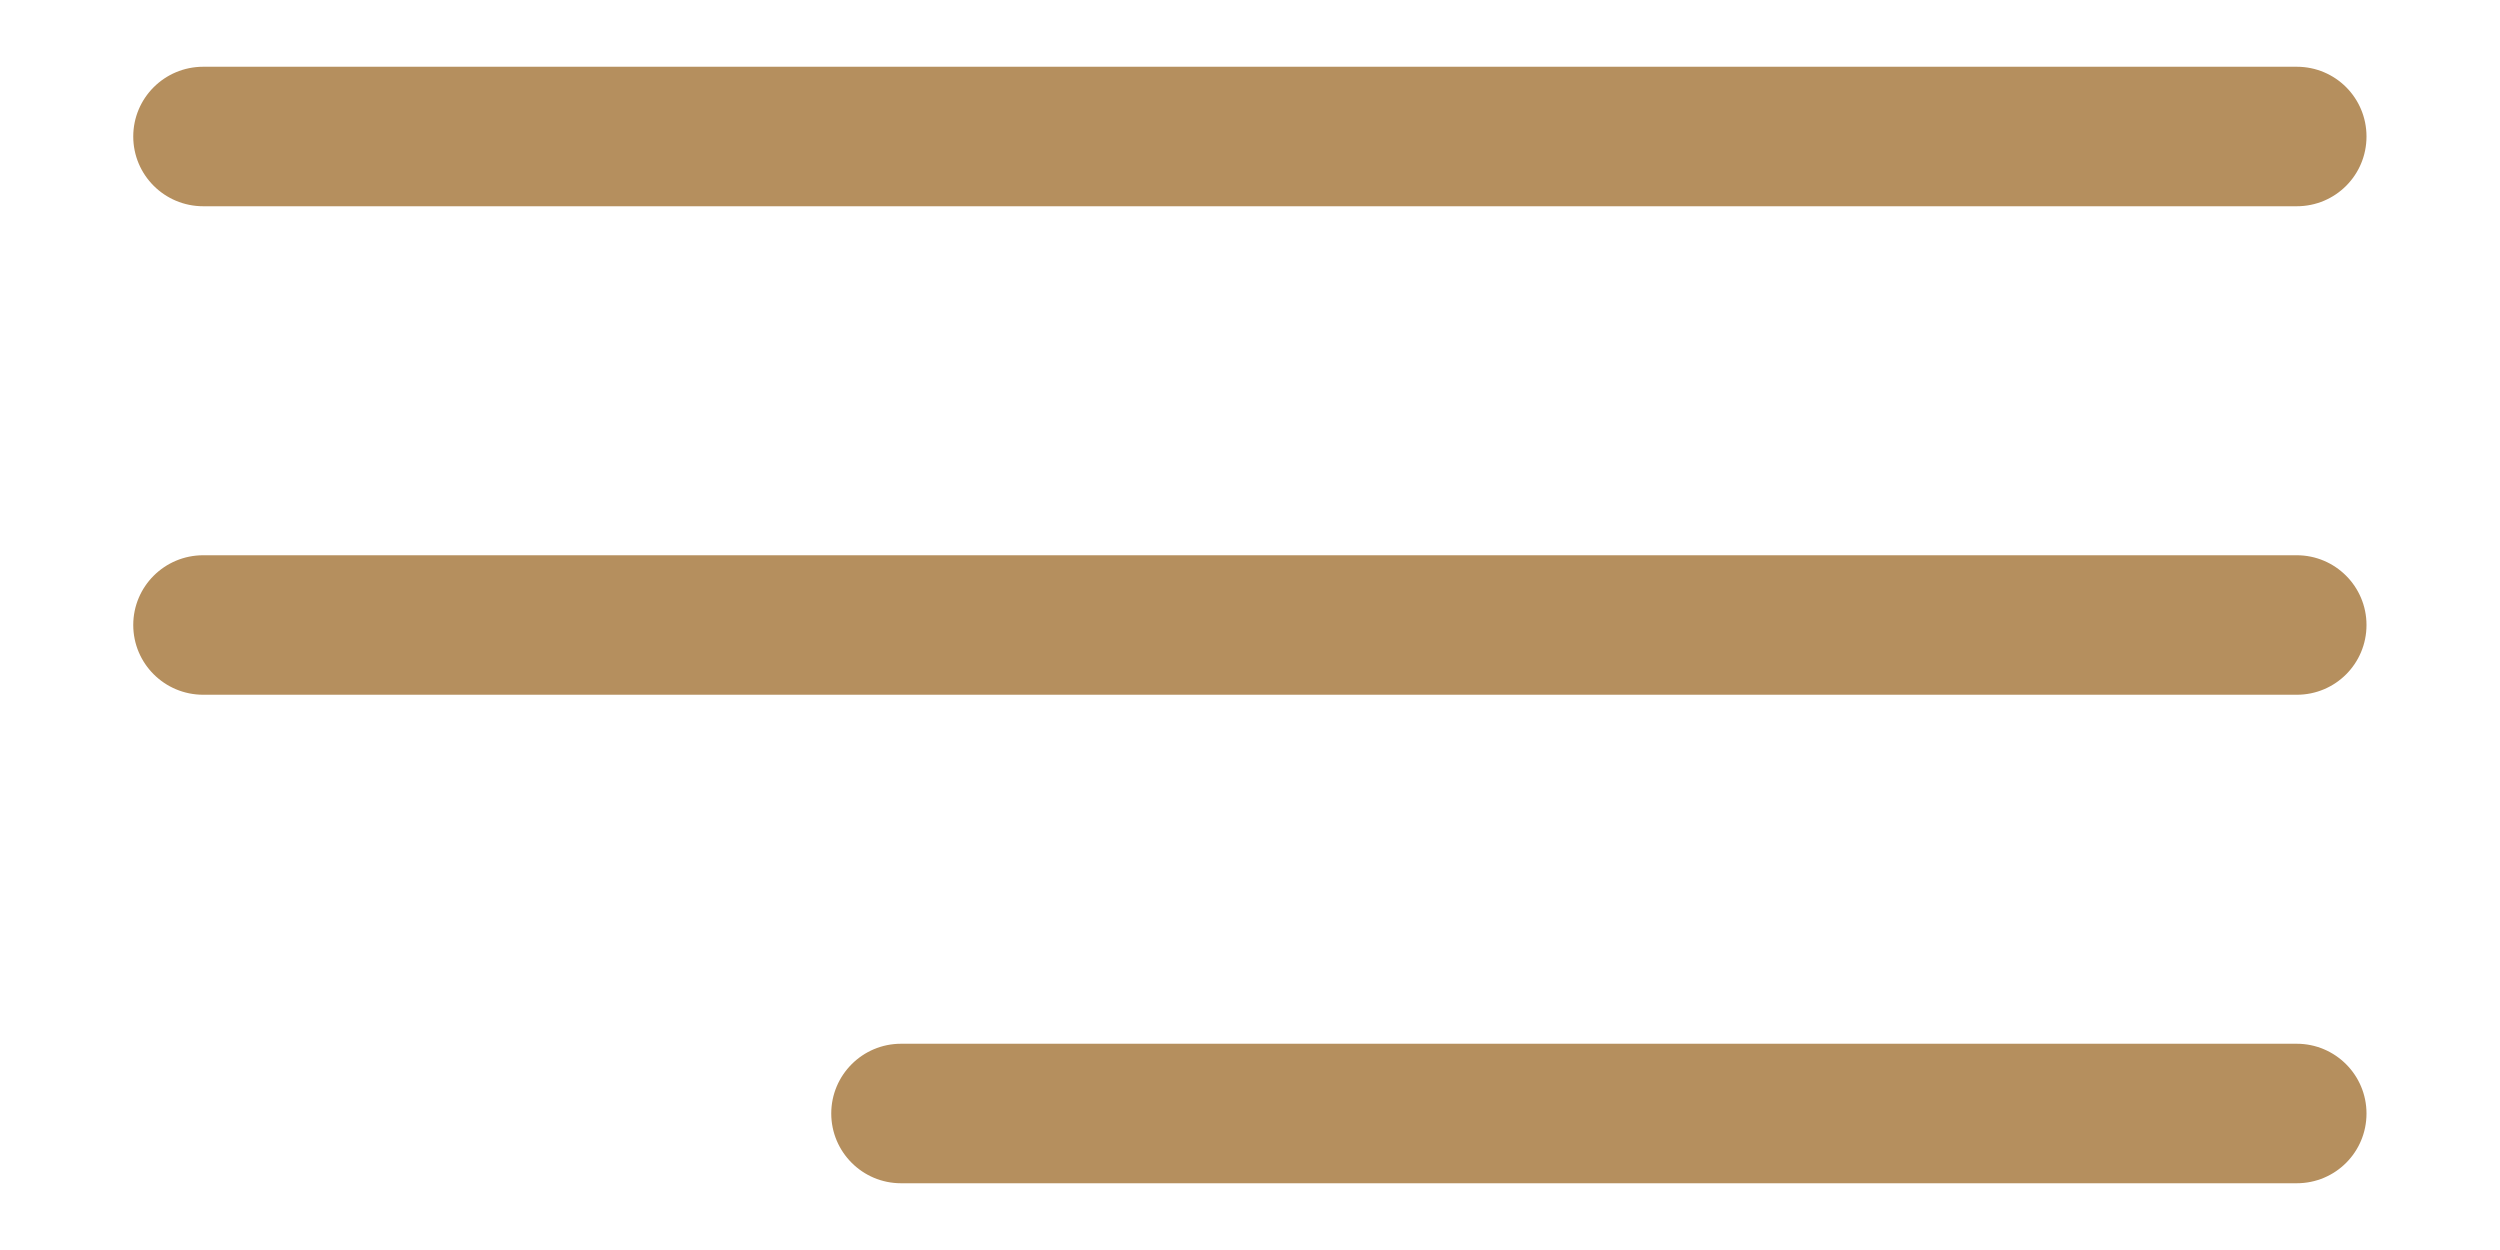
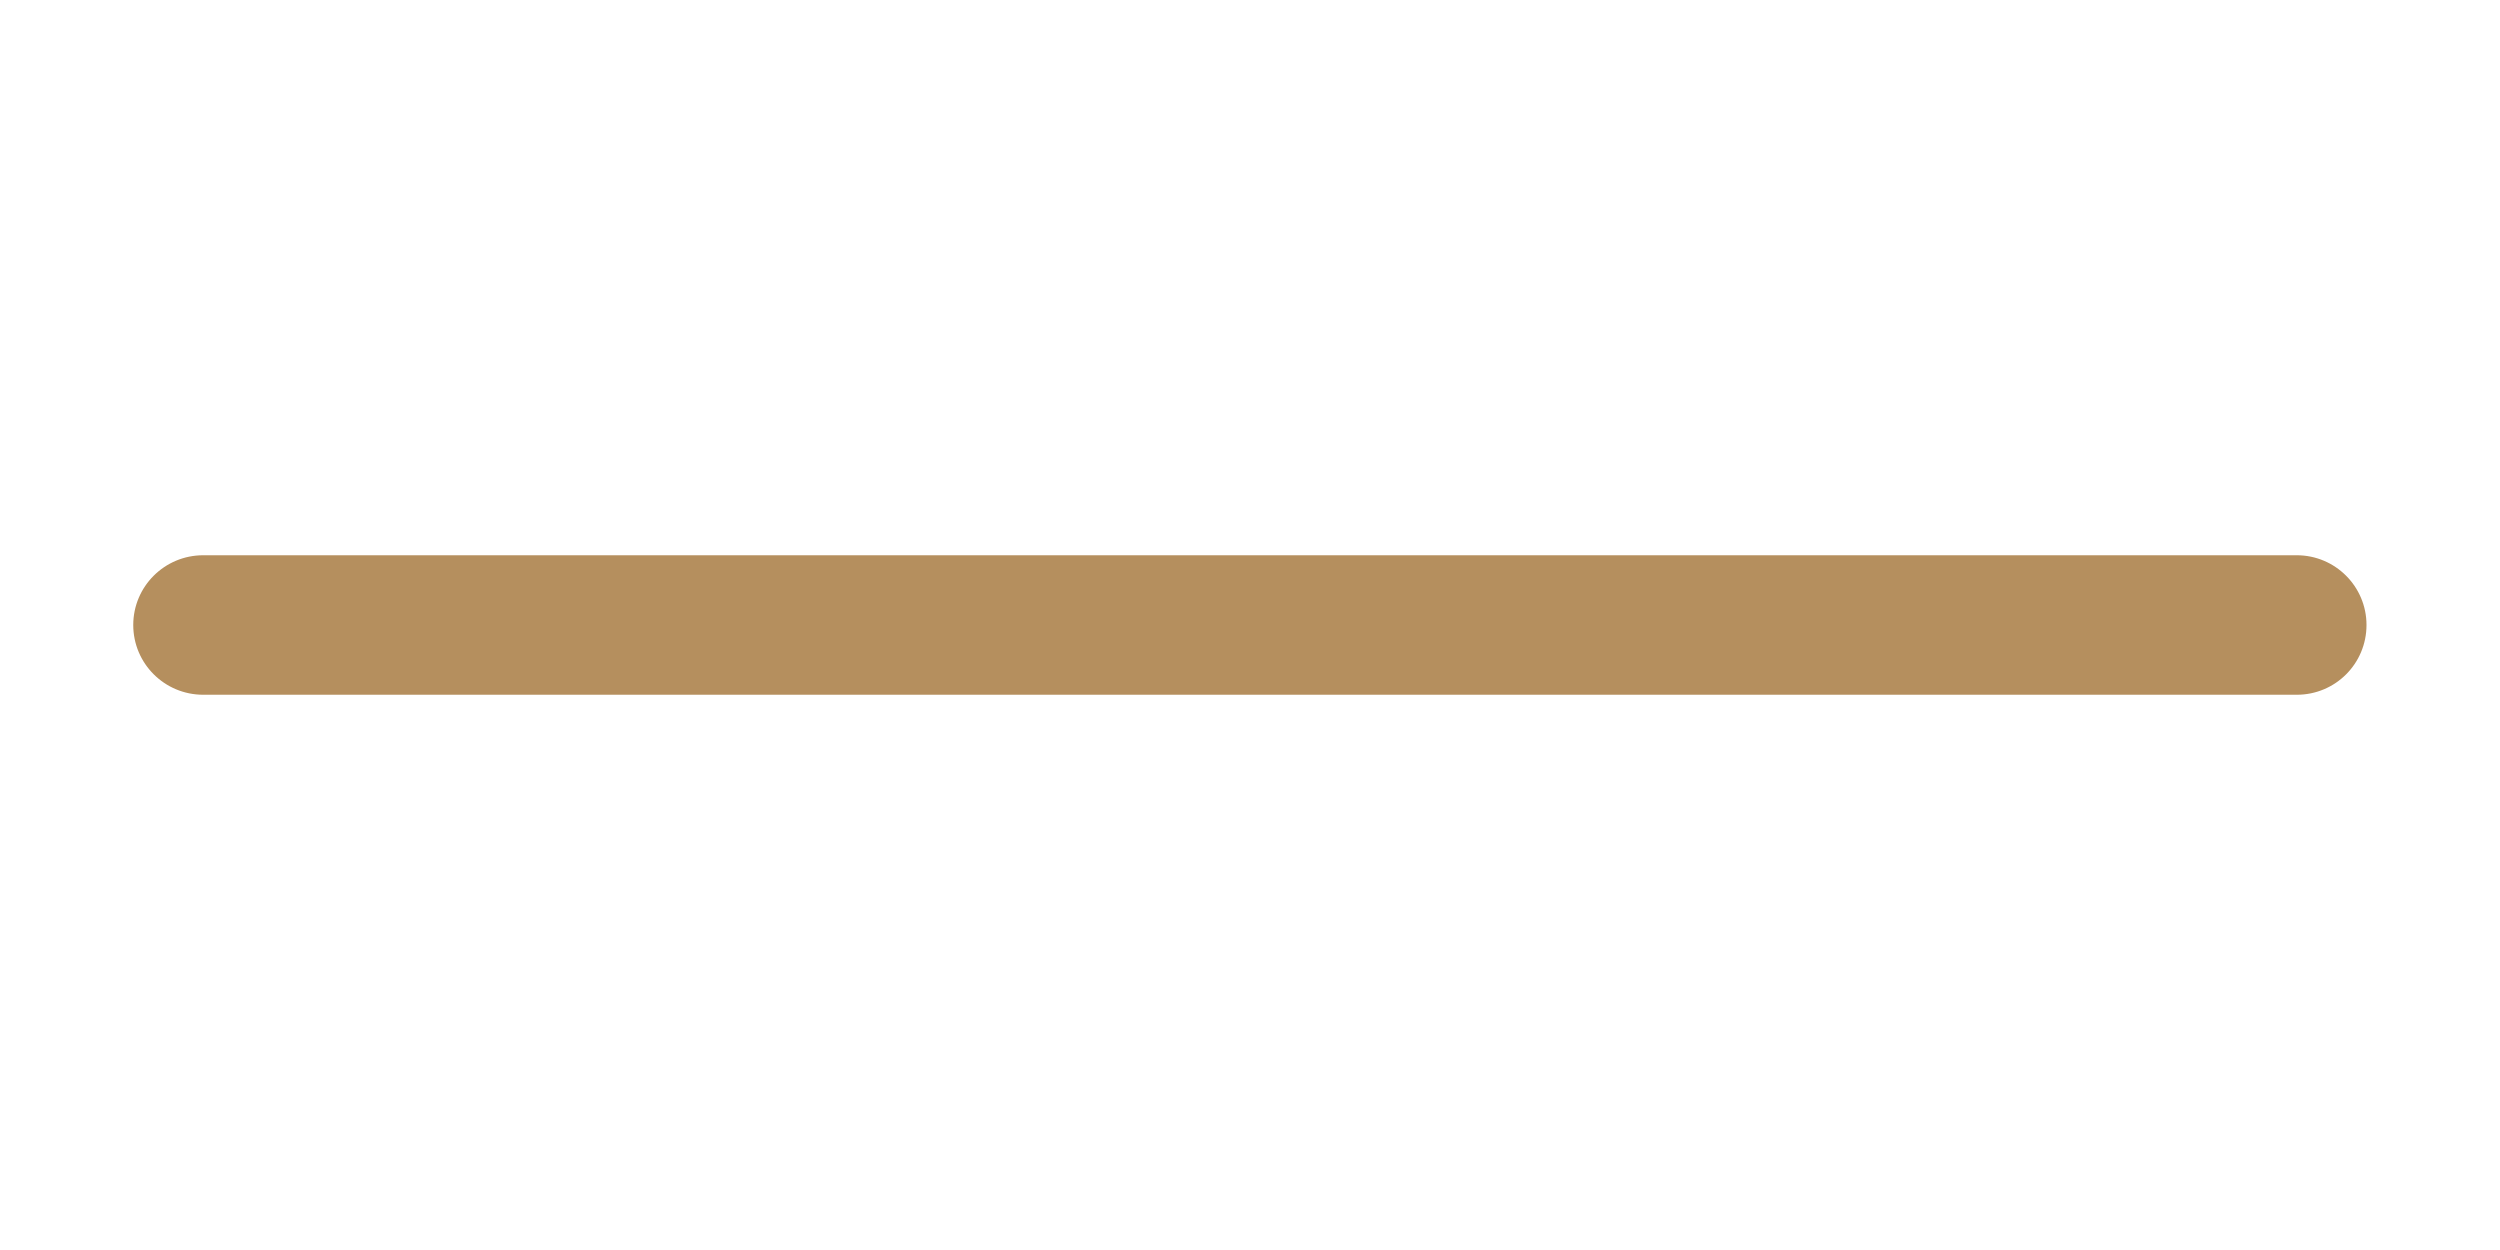
<svg xmlns="http://www.w3.org/2000/svg" xml:space="preserve" width="100px" height="50px" version="1.1" style="shape-rendering:geometricPrecision; text-rendering:geometricPrecision; image-rendering:optimizeQuality; fill-rule:evenodd; clip-rule:evenodd" viewBox="0 0 100 50">
  <defs>
    <style type="text/css"> .fil0 {fill:#B58F5E;fill-rule:nonzero} </style>
  </defs>
  <g id="Слой_x0020_1">
    <g id="Menu_1_">
-       <path class="fil0" d="M8.13 8.25l83.74 0c1.55,0 2.79,-1.25 2.79,-2.79 0,-1.54 -1.24,-2.79 -2.79,-2.79l-83.74 0c-1.55,0 -2.8,1.25 -2.8,2.79 0,1.54 1.25,2.79 2.8,2.79z" />
      <path class="fil0" d="M91.87 22.21l-83.74 0c-1.55,0 -2.8,1.25 -2.8,2.79 0,1.54 1.25,2.79 2.8,2.79l83.74 0c1.55,0 2.79,-1.25 2.79,-2.79 0,-1.54 -1.25,-2.79 -2.79,-2.79z" />
-       <path class="fil0" d="M91.87 41.75l-55.83 0c-1.54,0 -2.79,1.25 -2.79,2.79 0,1.54 1.25,2.79 2.79,2.79l55.83 0c1.55,0 2.79,-1.25 2.79,-2.79 0,-1.54 -1.25,-2.79 -2.79,-2.79z" />
    </g>
    <g id="_1962964374384"> </g>
    <g id="_1962964374816"> </g>
    <g id="_1962964374000"> </g>
    <g id="_1962964375680"> </g>
    <g id="_1962964375440"> </g>
    <g id="_1962964374240"> </g>
  </g>
</svg>